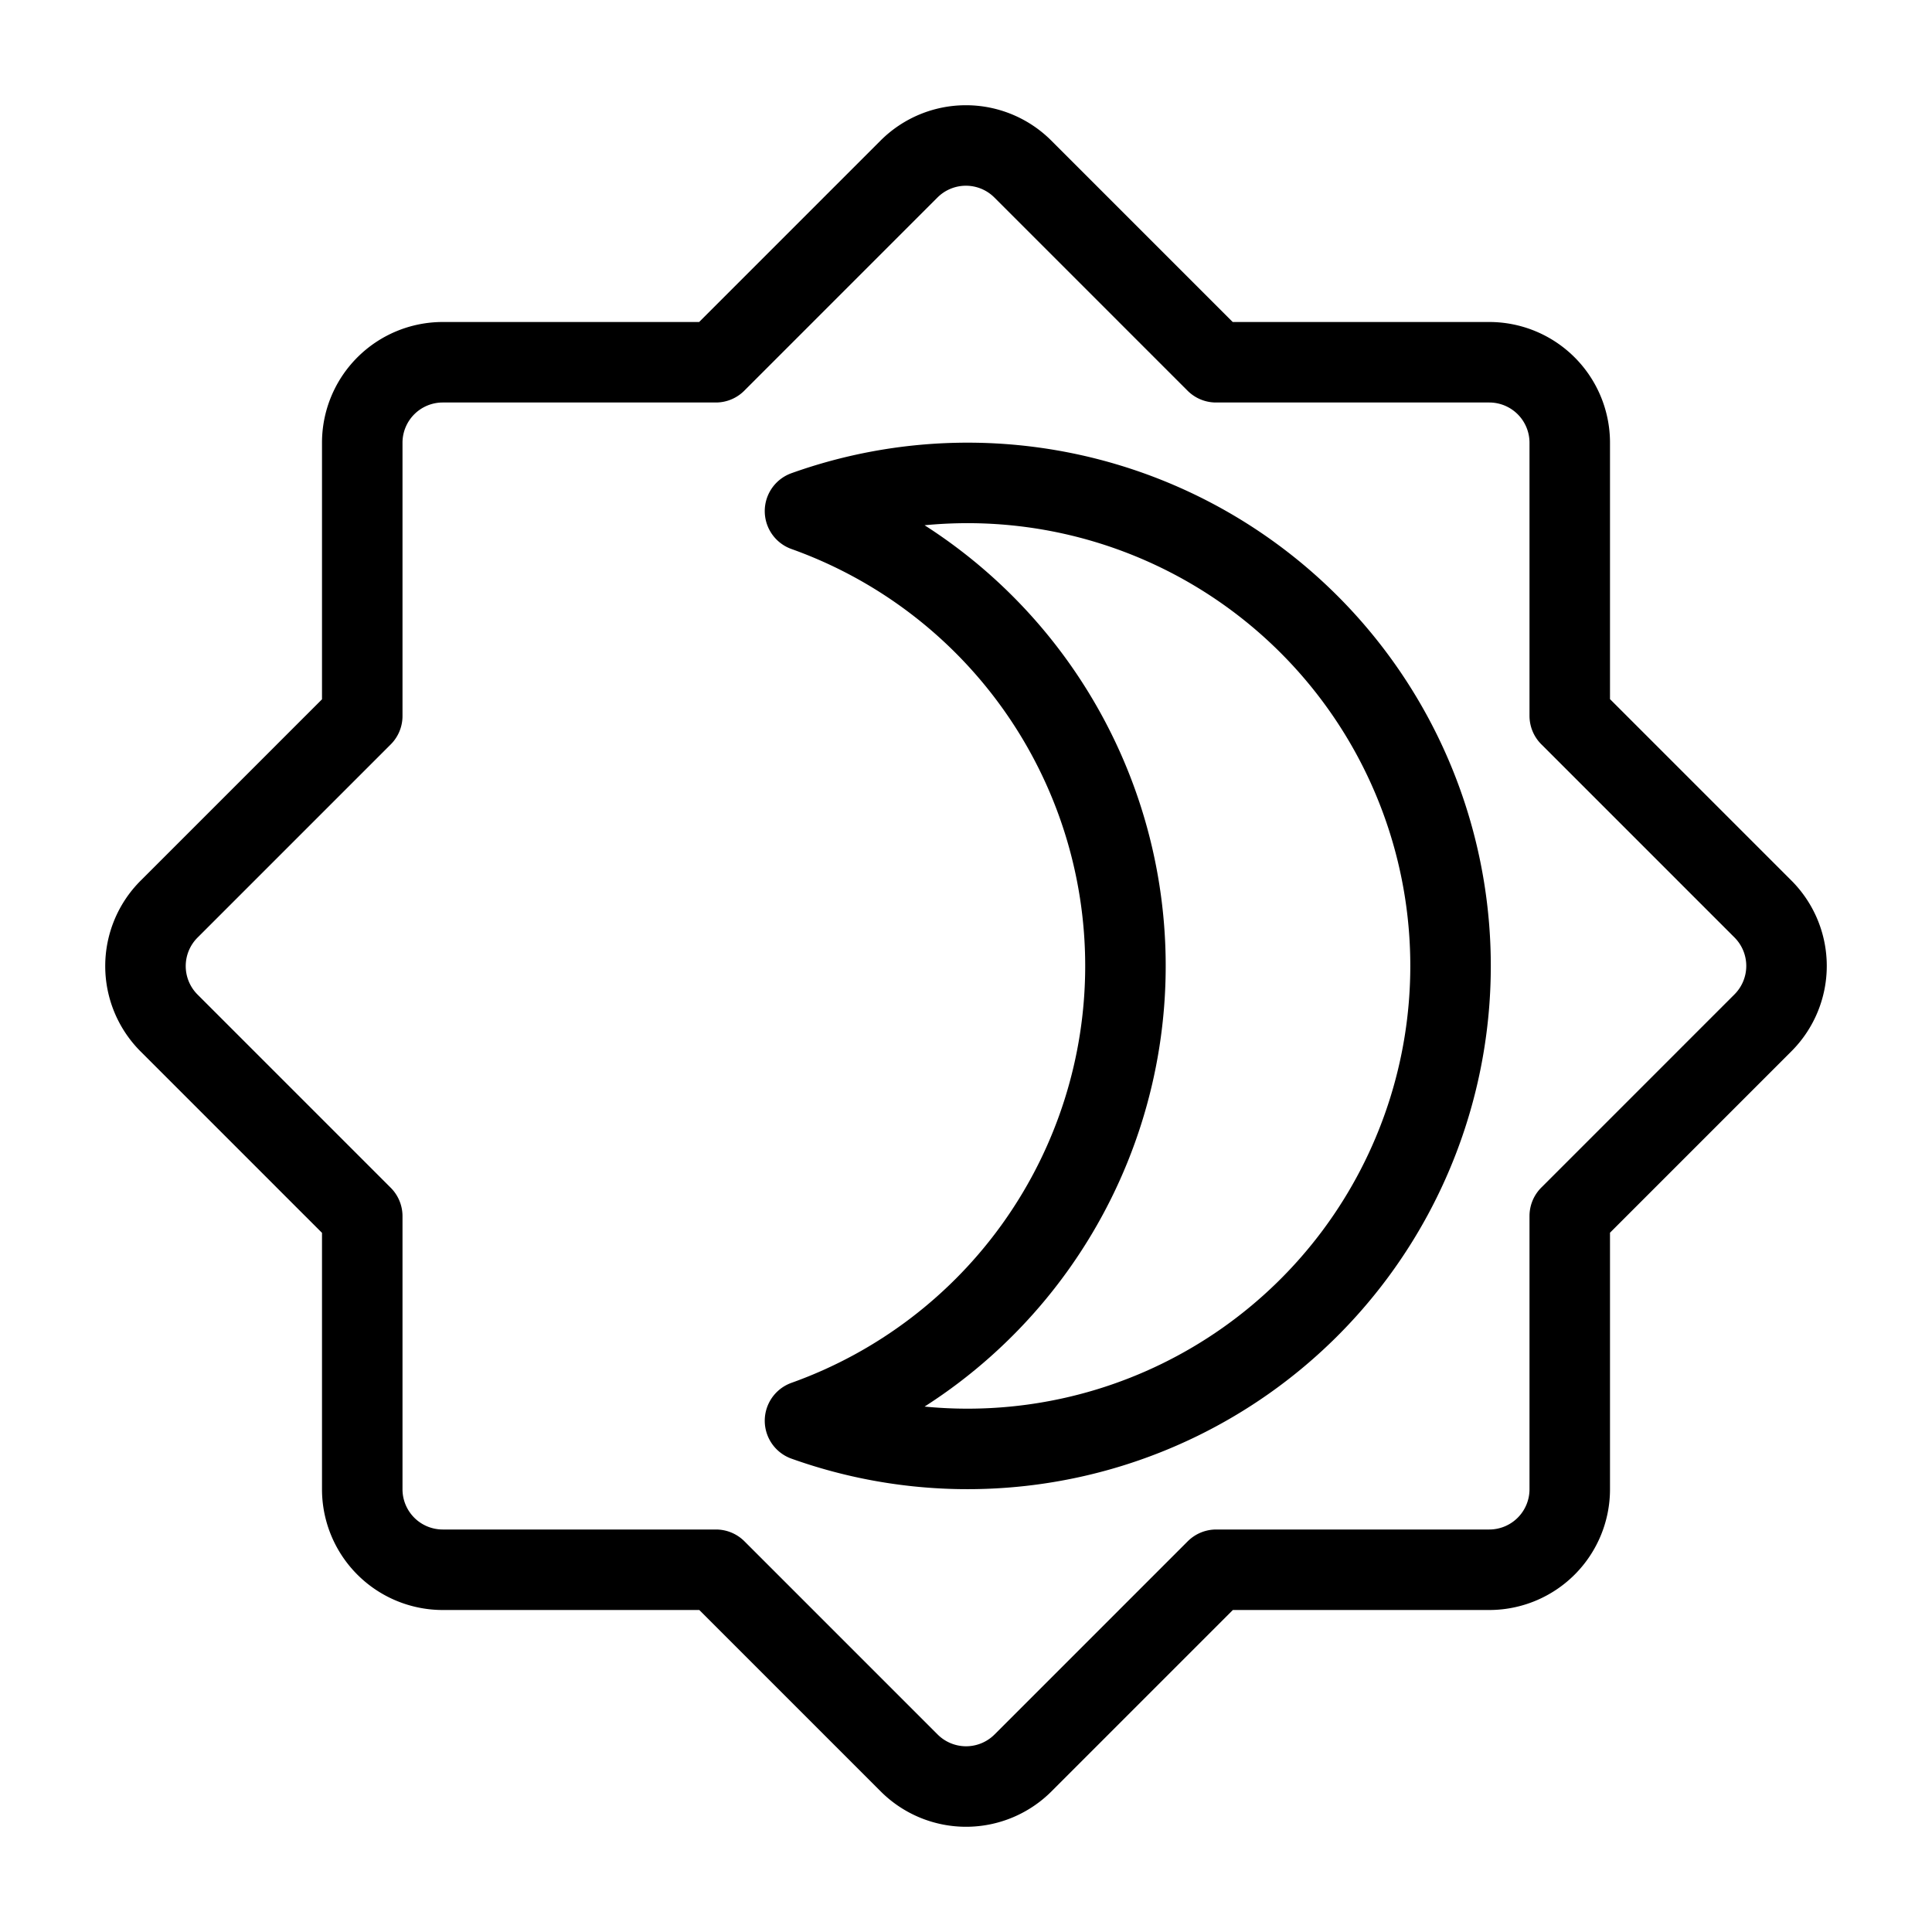
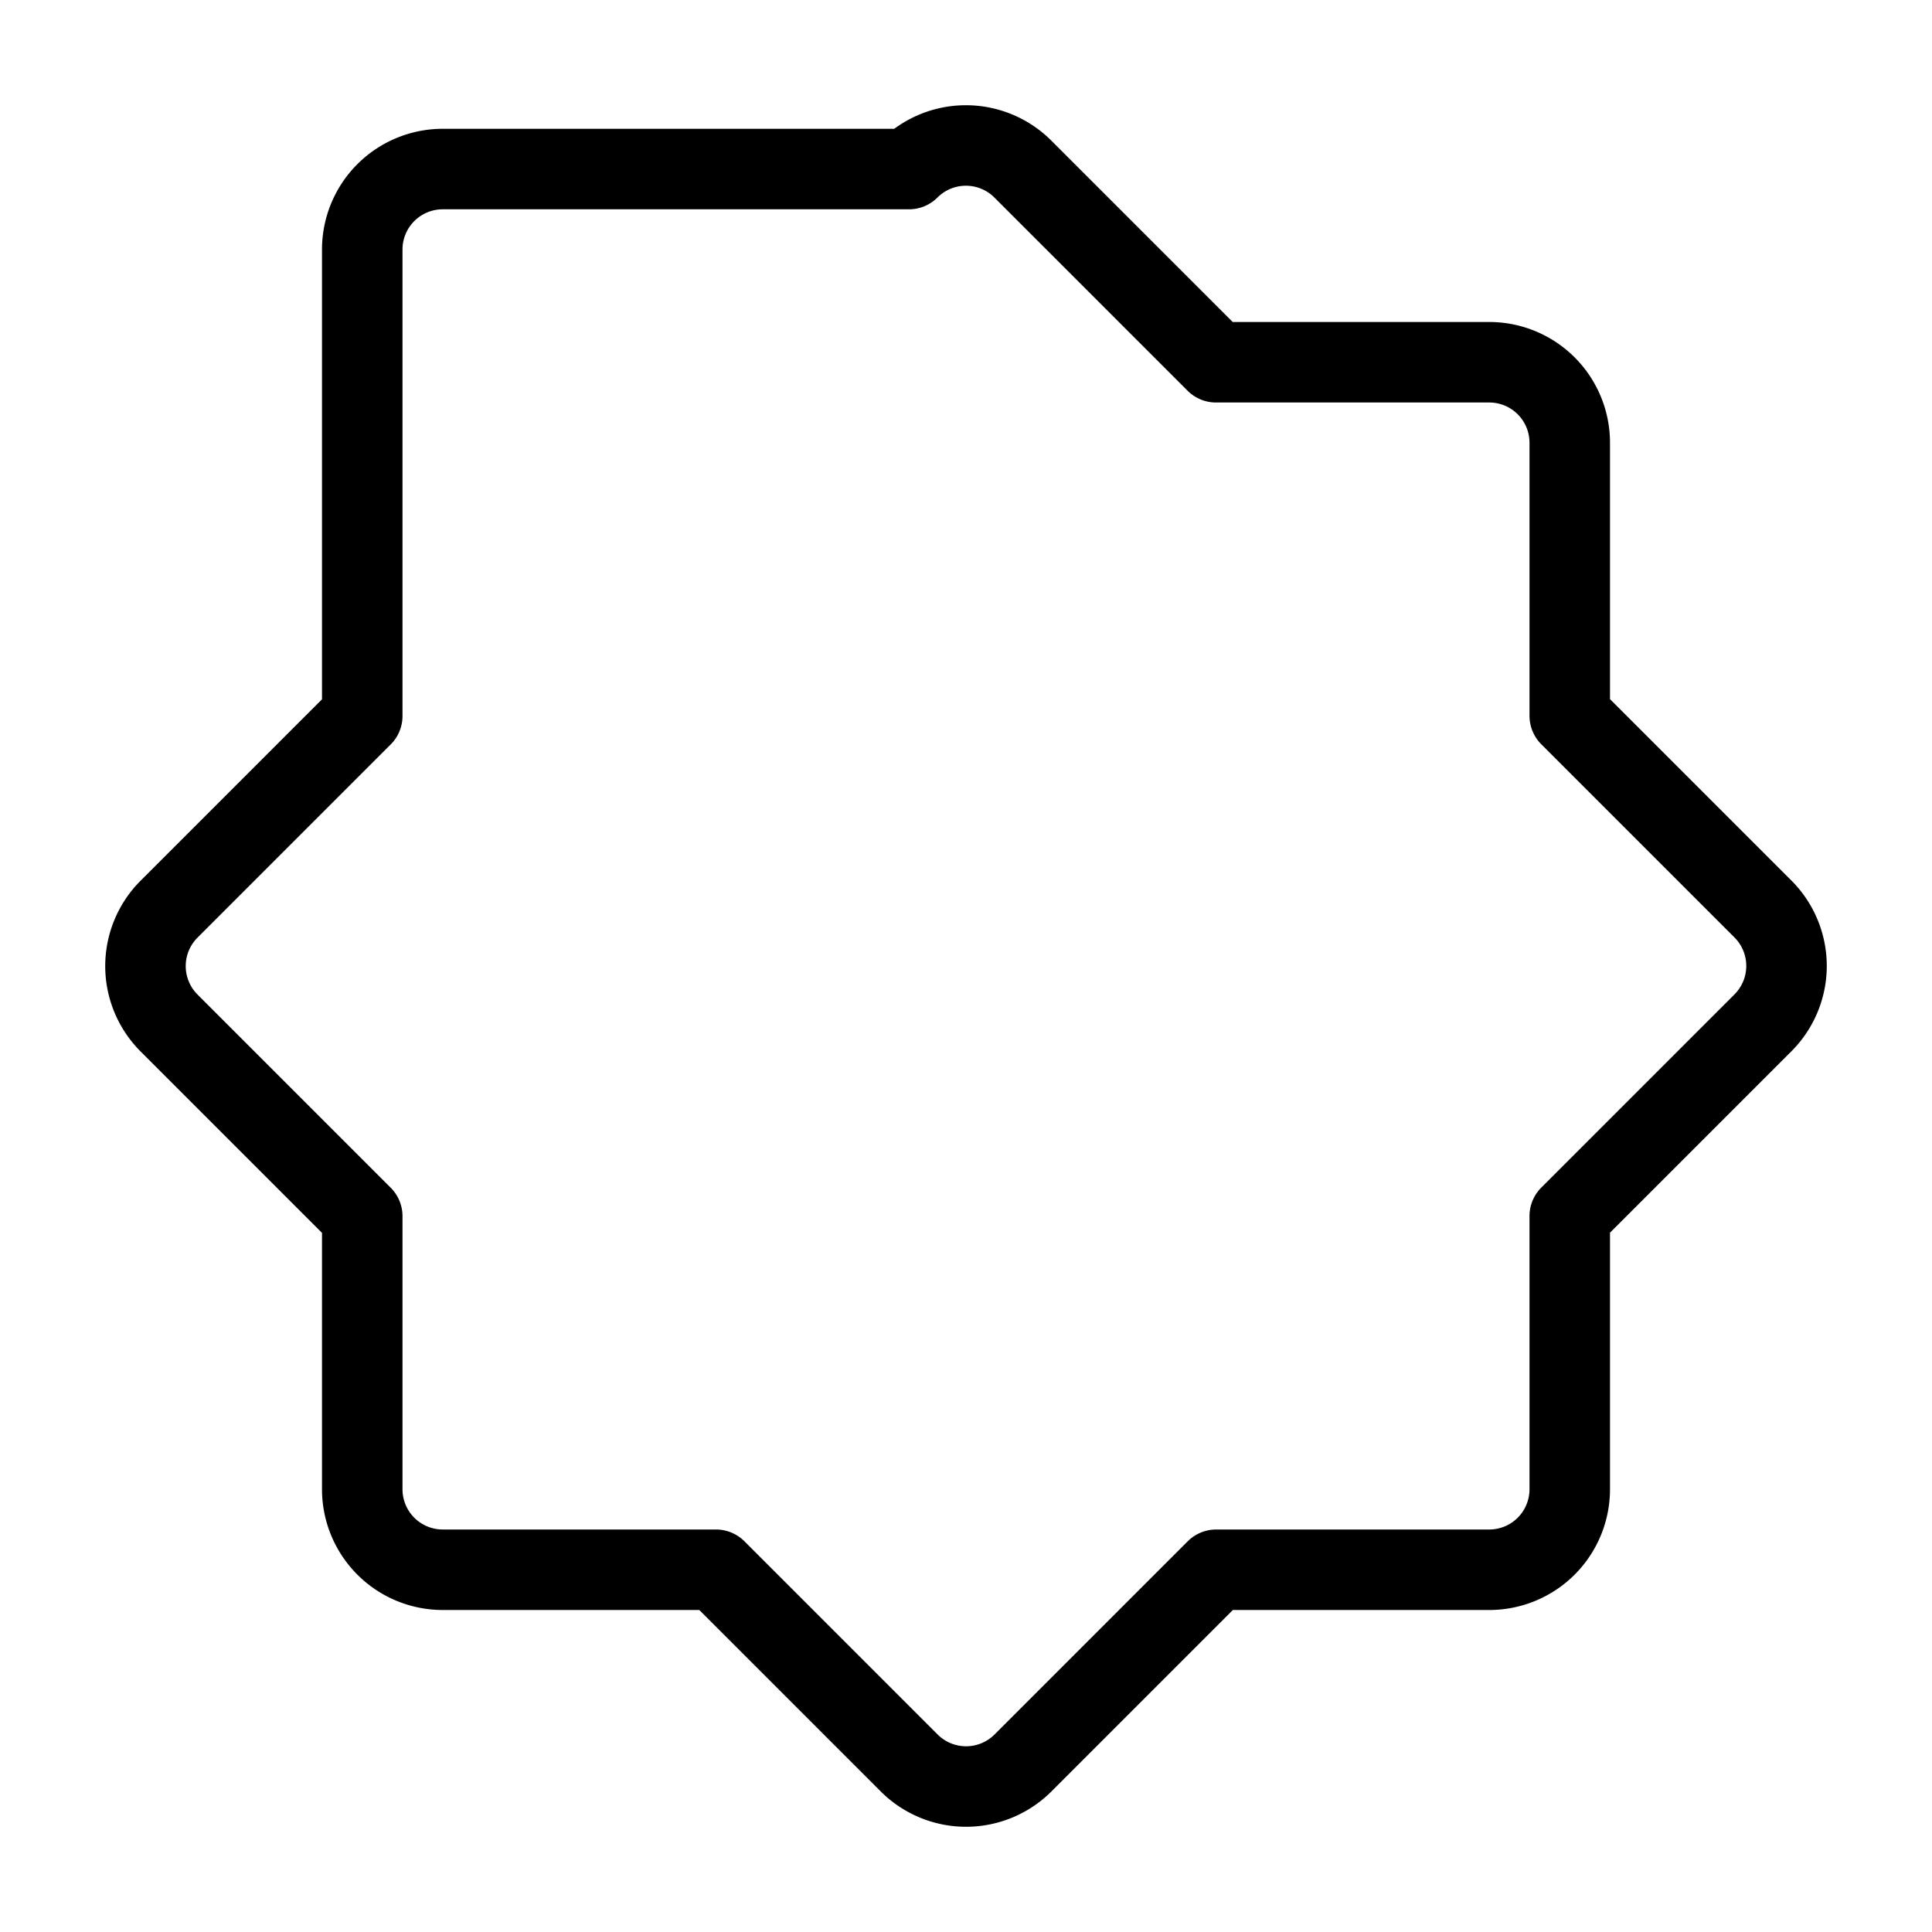
<svg xmlns="http://www.w3.org/2000/svg" viewBox="0 0 24 24">
  <g transform="matrix(1,0,0,1,0,0)">
-     <path d="M19.5,15.106l2.4-2.4a1,1,0,0,0,0-1.414l-2.4-2.4V5.5a1,1,0,0,0-1-1H15.106l-2.4-2.4a1,1,0,0,0-1.414,0l-2.4,2.4H5.5a1,1,0,0,0-1,1V8.894l-2.4,2.4a1,1,0,0,0,0,1.414l2.4,2.4V18.5a1,1,0,0,0,1,1H8.894l2.4,2.4a1,1,0,0,0,1.414,0l2.4-2.4H18.5a1,1,0,0,0,1-1Z" fill="none" stroke="#000000" stroke-linecap="round" stroke-linejoin="round" />
-     <path d="M10,6.349a6,6,0,0,1,0,11.3,6,6,0,1,0,0-11.3Z" fill="none" stroke="#000000" stroke-linecap="round" stroke-linejoin="round" />
+     <path d="M19.5,15.106l2.4-2.4a1,1,0,0,0,0-1.414l-2.4-2.4V5.5a1,1,0,0,0-1-1H15.106l-2.4-2.4a1,1,0,0,0-1.414,0H5.5a1,1,0,0,0-1,1V8.894l-2.4,2.4a1,1,0,0,0,0,1.414l2.4,2.4V18.5a1,1,0,0,0,1,1H8.894l2.4,2.4a1,1,0,0,0,1.414,0l2.4-2.4H18.5a1,1,0,0,0,1-1Z" fill="none" stroke="#000000" stroke-linecap="round" stroke-linejoin="round" />
  </g>
</svg>